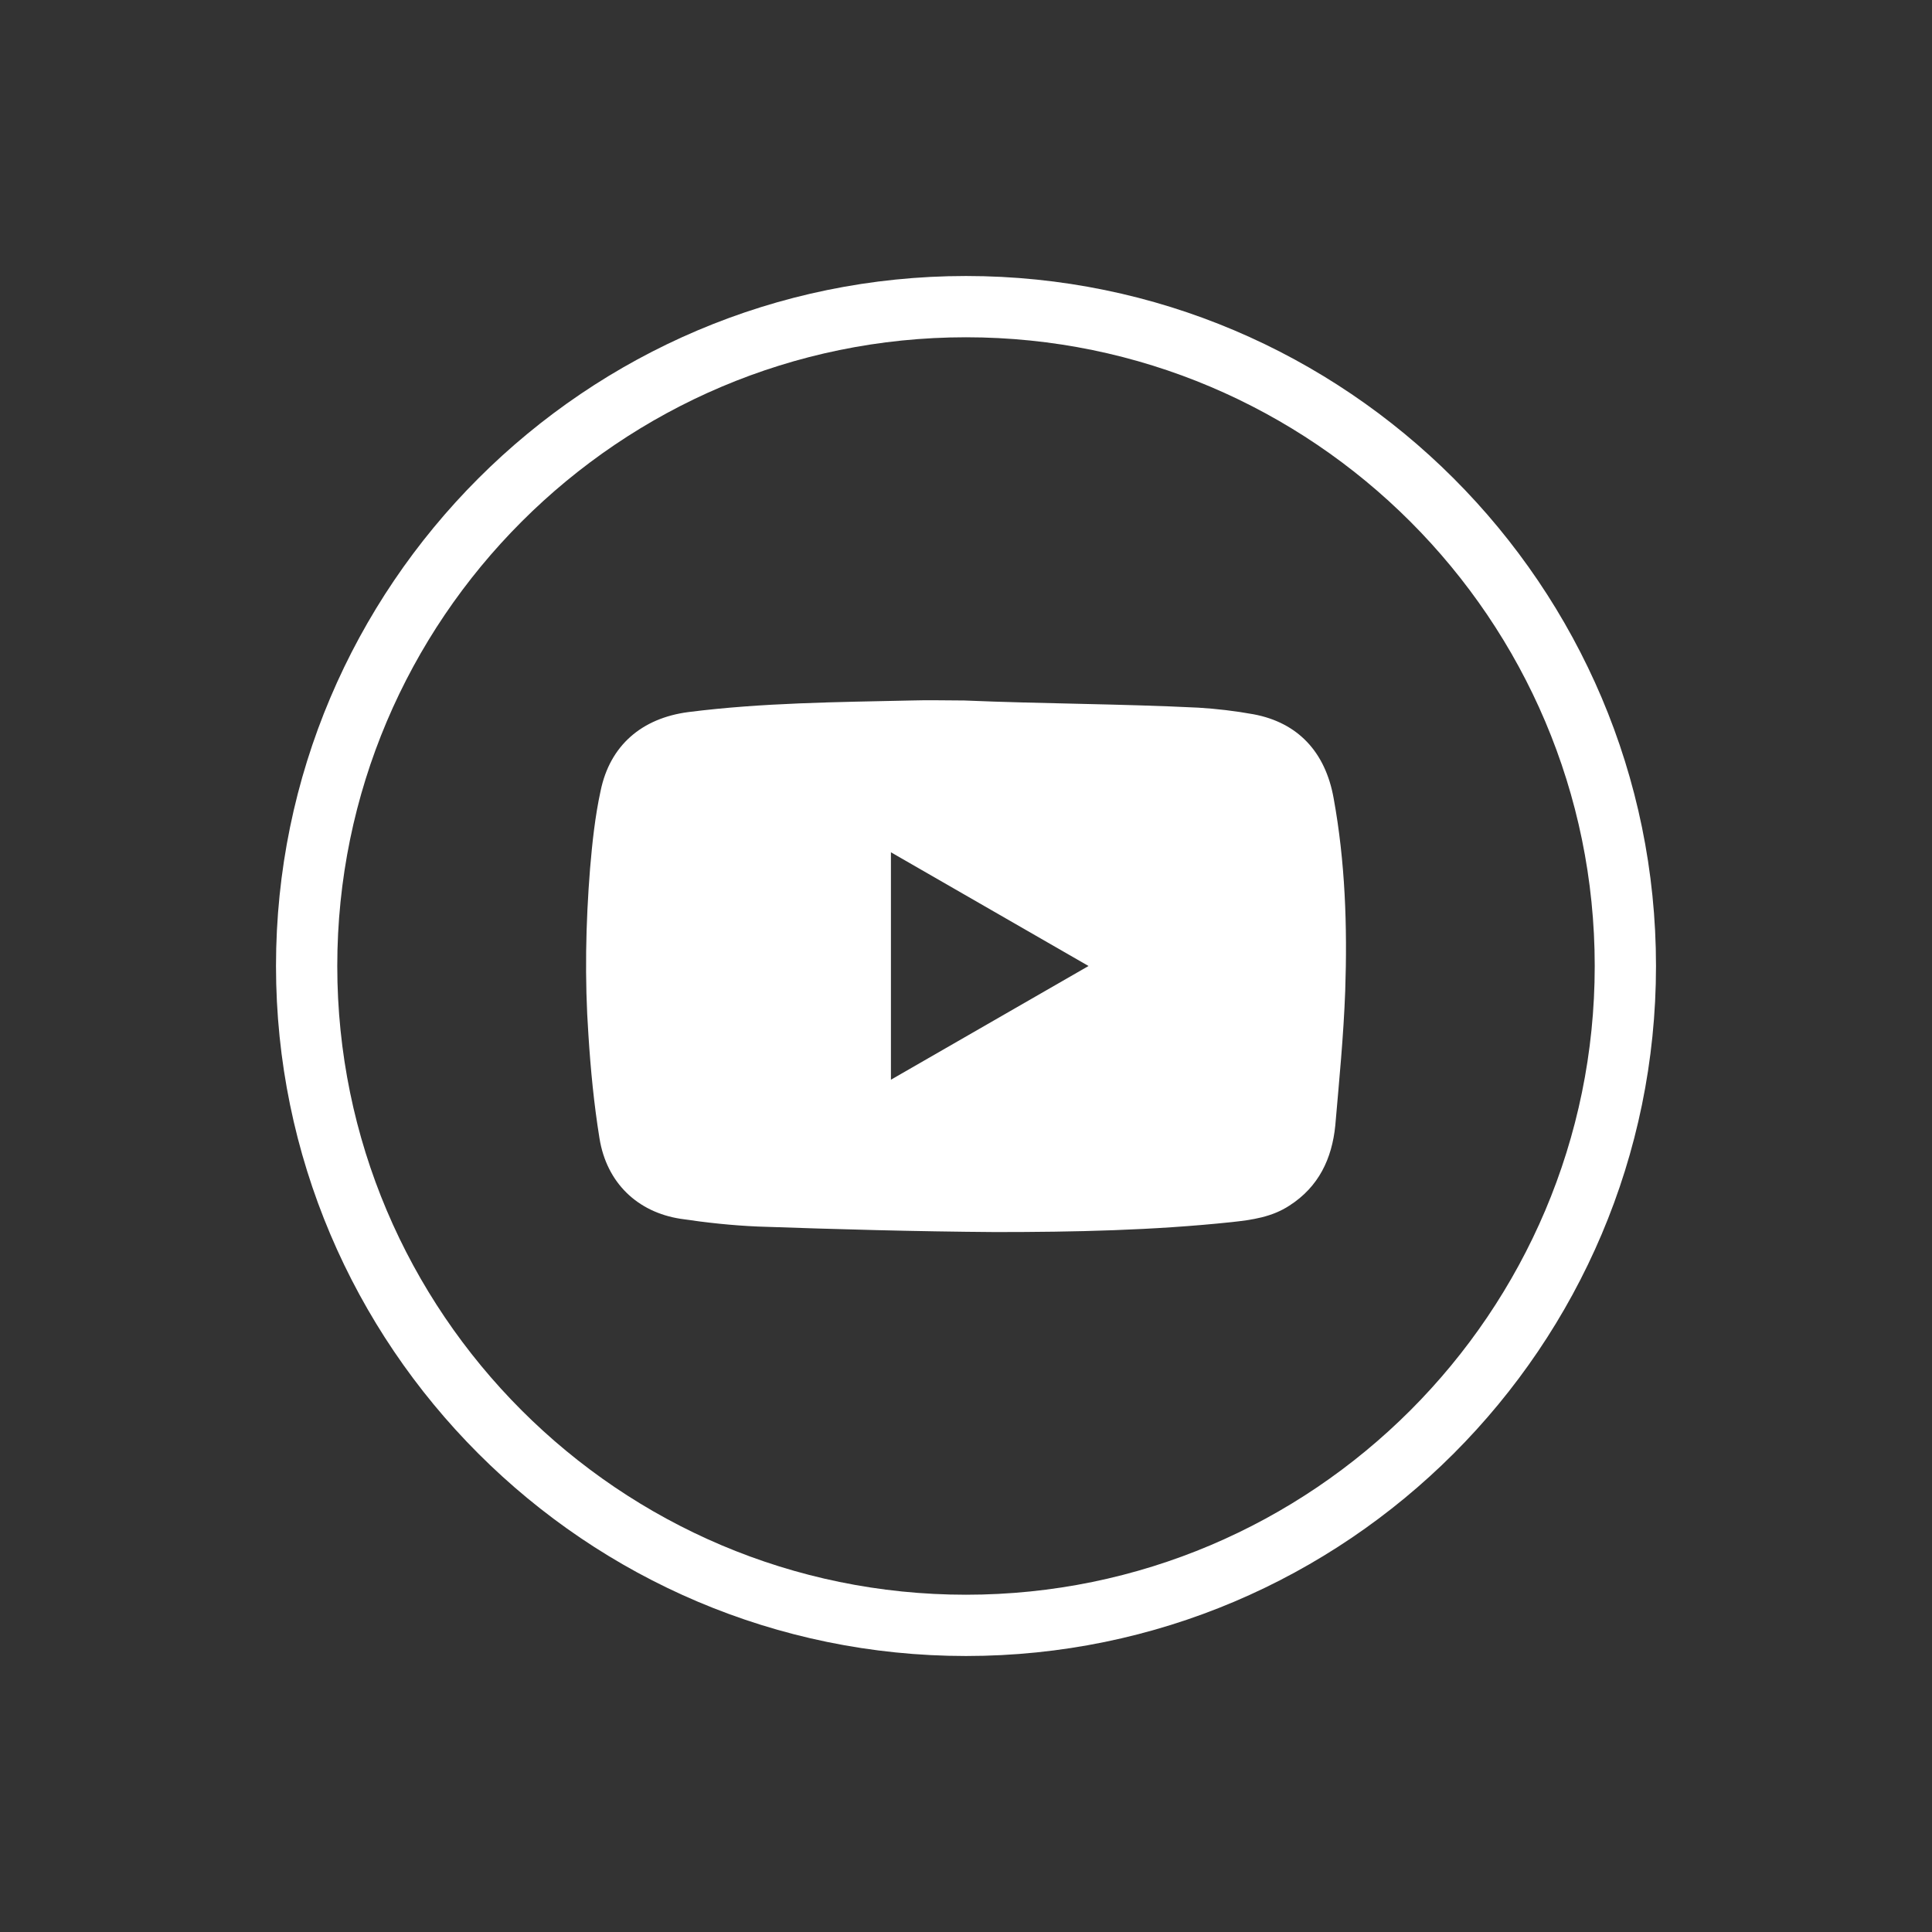
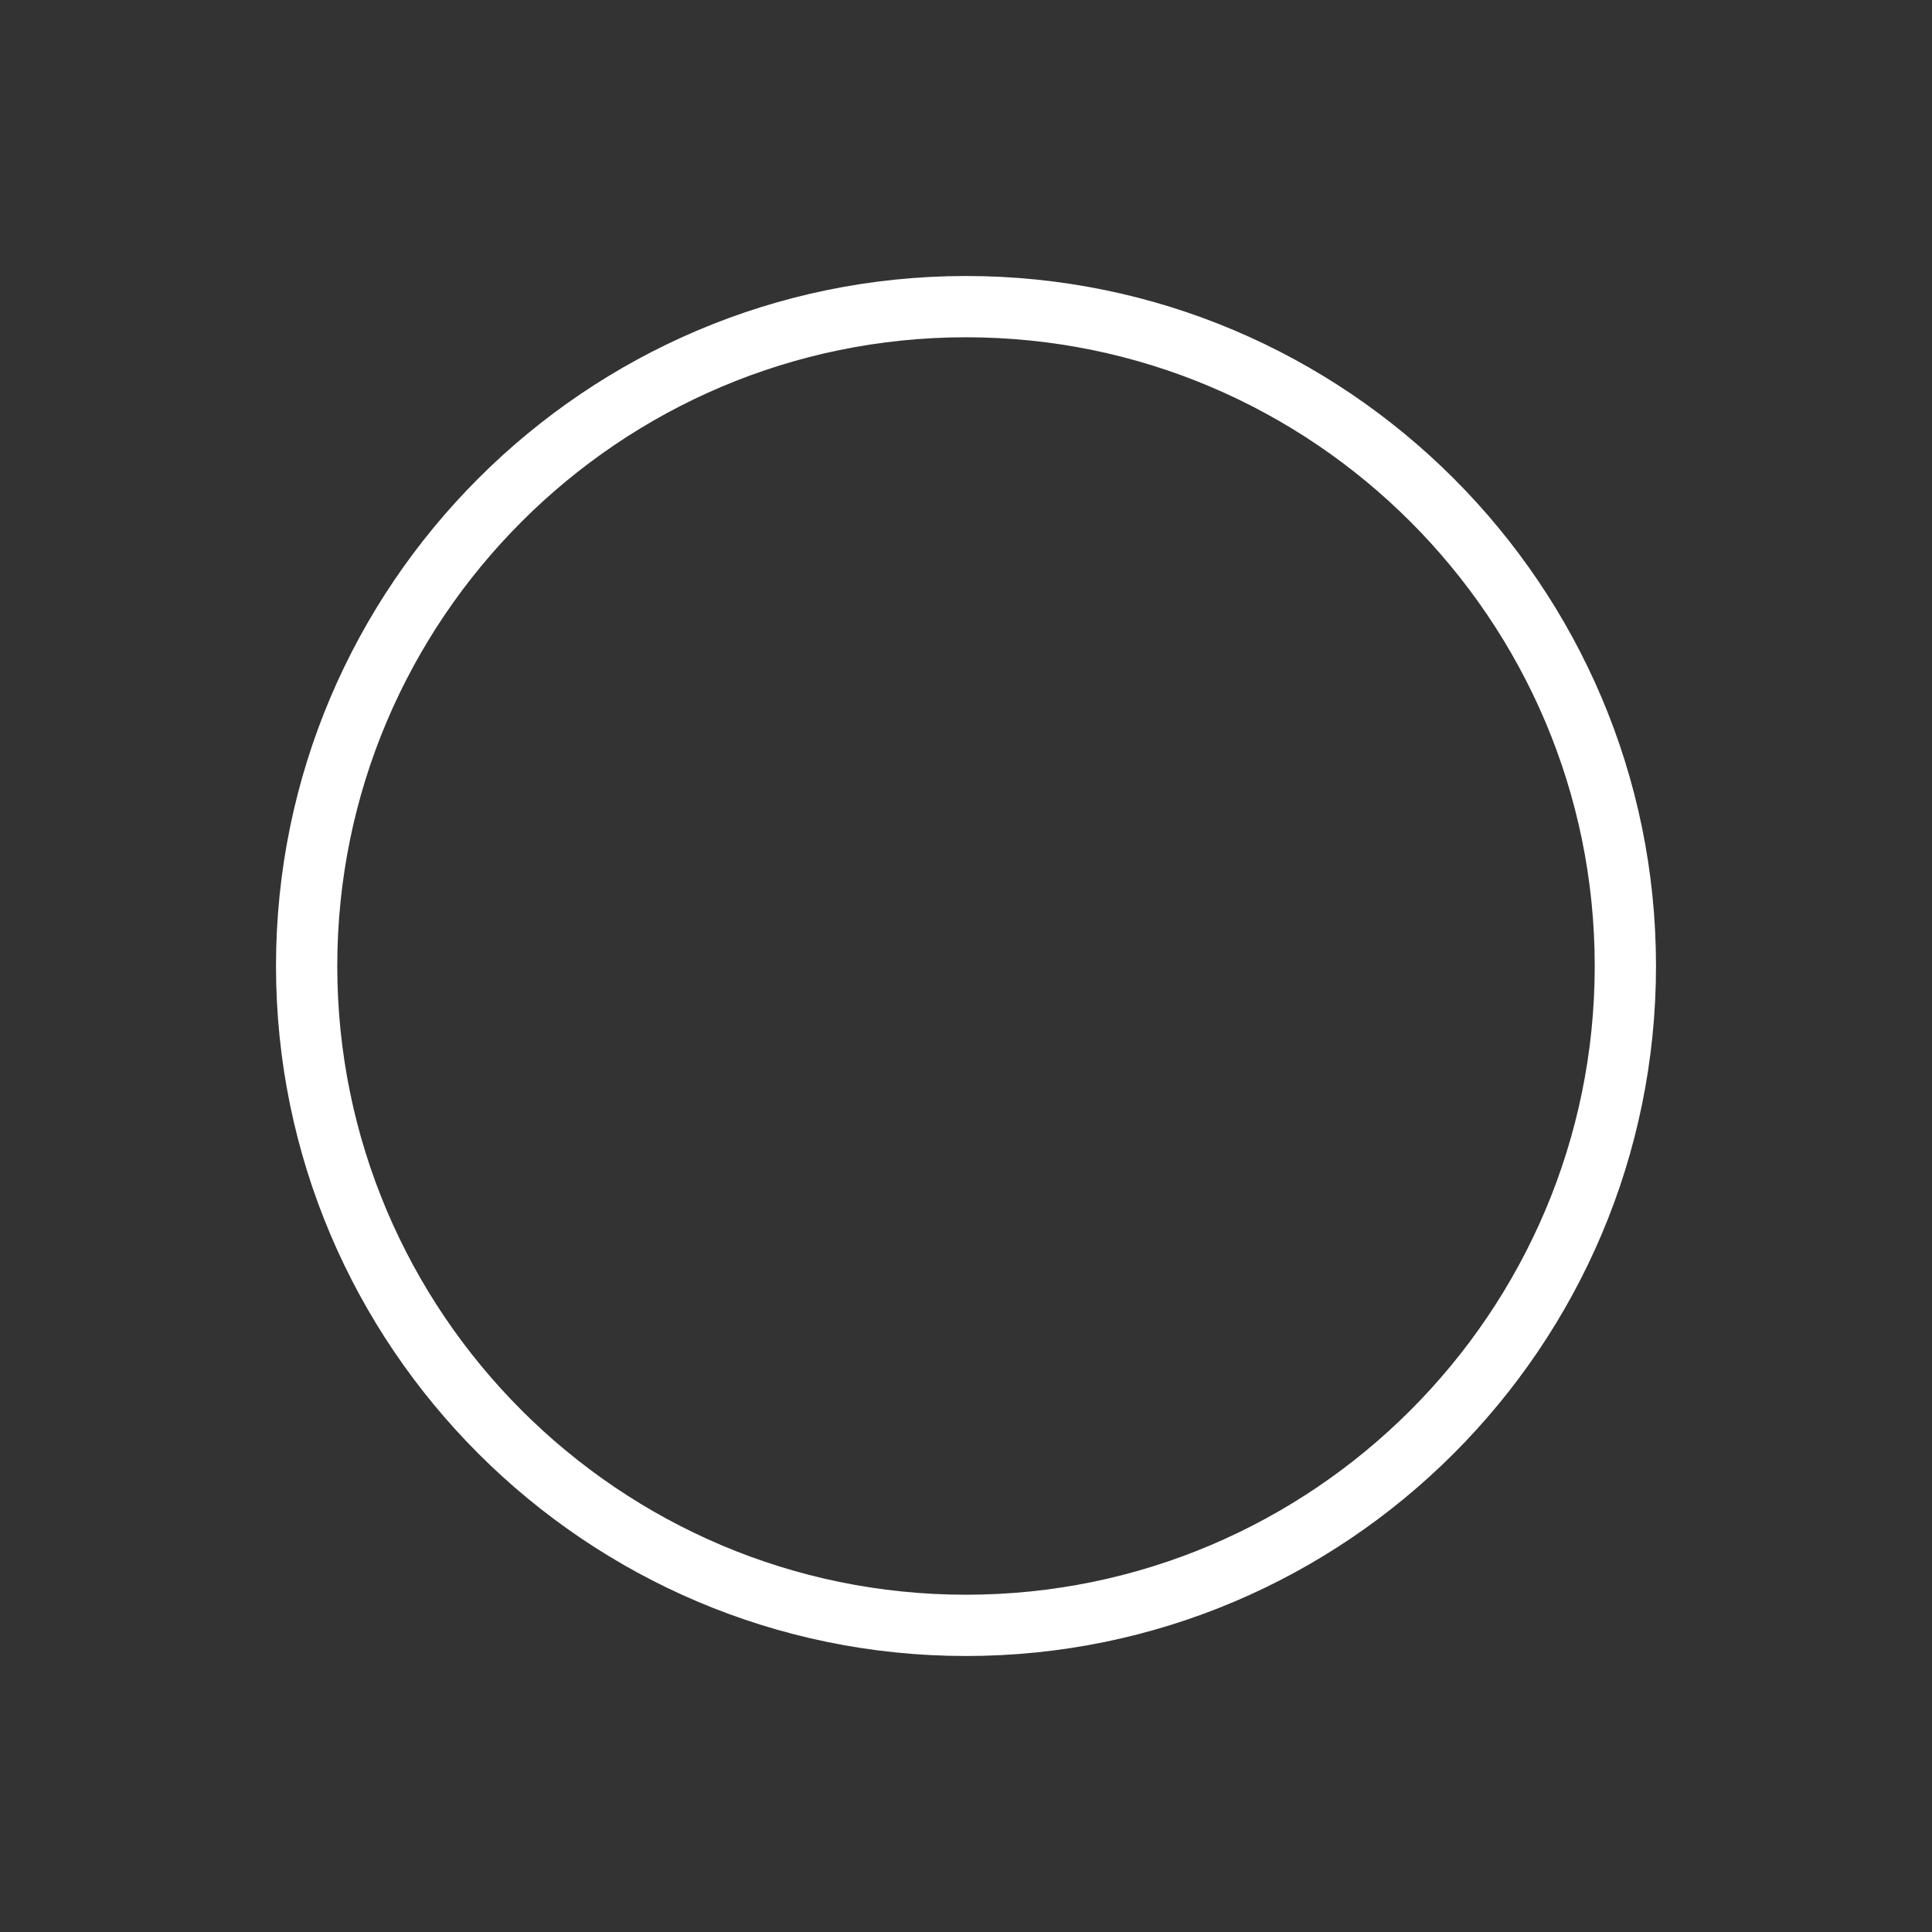
<svg xmlns="http://www.w3.org/2000/svg" version="1.1" id="Layer_1" x="0px" y="0px" viewBox="0 0 35 35" style="enable-background:new 0 0 35 35;" xml:space="preserve">
  <rect x="0" y="0" width="35" height="35" fill="#333333" stroke="none" />
  <g>
-     <path fill="#fff" d="M17.47,12.69c1.41,0.06,2.83,0.06,4.24,0.13c0.33,0.02,0.67,0.06,1,0.12c0.8,0.15,1.3,0.68,1.45,1.52    c0.21,1.15,0.25,2.32,0.21,3.49c-0.03,0.82-0.11,1.63-0.18,2.44c-0.06,0.6-0.3,1.11-0.83,1.45c-0.32,0.21-0.68,0.26-1.05,0.3    c-1.42,0.15-2.85,0.18-4.28,0.18c-1.43-0.01-2.87-0.05-4.3-0.1c-0.47-0.02-0.93-0.07-1.4-0.14c-0.78-0.12-1.34-0.65-1.47-1.46    c-0.1-0.62-0.16-1.24-0.2-1.87c-0.07-1.01-0.05-2.02,0.03-3.02c0.04-0.47,0.09-0.94,0.19-1.4c0.17-0.83,0.75-1.32,1.59-1.43    c1.34-0.17,2.69-0.18,4.04-0.21C16.82,12.68,17.15,12.69,17.47,12.69C17.47,12.67,17.47,12.7,17.47,12.69z M16.14,19.56    c1.2-0.69,2.38-1.37,3.58-2.06c-1.2-0.69-2.38-1.37-3.58-2.06C16.14,16.82,16.14,18.18,16.14,19.56z" />
    <path fill="#fff" d="M17.5,30C10.61,30,5,24.39,5,17.5S10.61,5,17.5,5S30,10.61,30,17.5S24.39,30,17.5,30z M17.5,6.11    c-6.28,0-11.39,5.11-11.39,11.39s5.11,11.39,11.39,11.39s11.39-5.11,11.39-11.39S23.78,6.11,17.5,6.11z" />
  </g>
</svg>